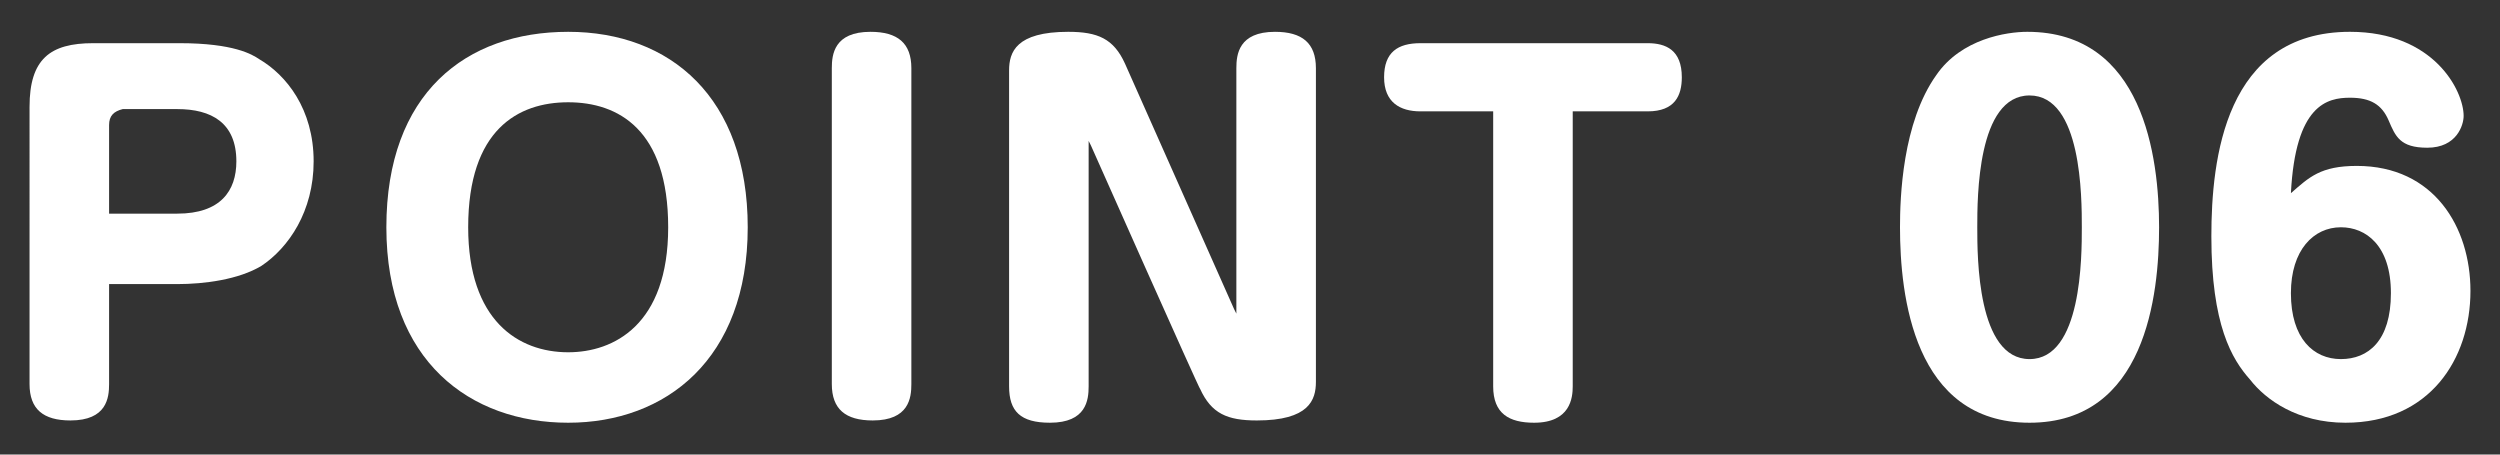
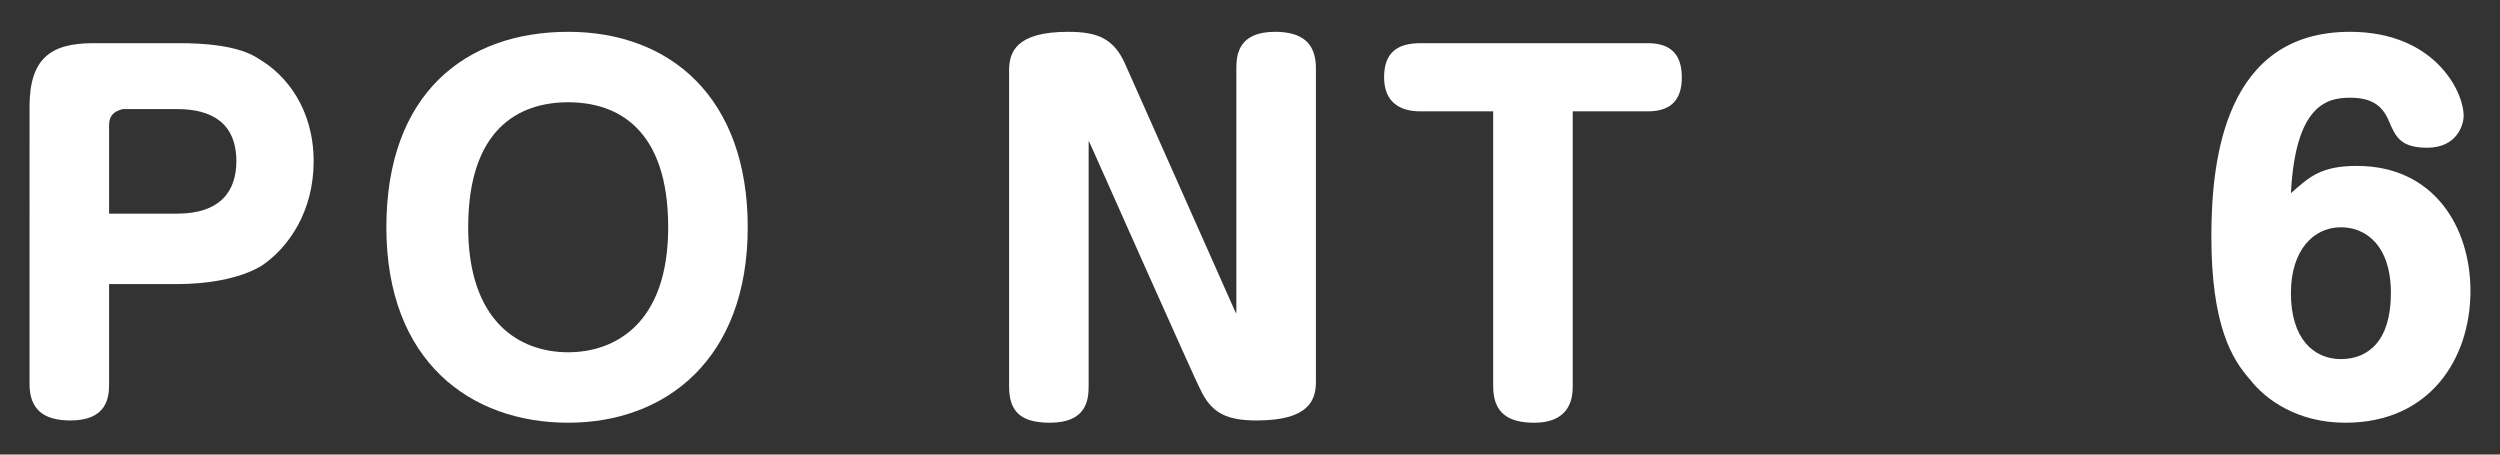
<svg xmlns="http://www.w3.org/2000/svg" version="1.1" id="_レイヤー_2" x="0px" y="0px" viewBox="0 0 110 20" style="enable-background:new 0 0 110 20;" xml:space="preserve">
  <rect x="0" y="0" width="110" height="20" fill="#333333" stroke="none" />
  <style type="text/css">
	.st0{fill:#FFFFFF;}
</style>
  <g>
    <path class="st0" d="M4.8,16.9c0,0.6-0.1,1.6-1.7,1.6c-1.2,0-1.8-0.5-1.8-1.6V4.7c0-2.1,0.9-2.8,2.8-2.8h3.8c2.4,0,3.2,0.5,3.5,0.7   c1.2,0.7,2.4,2.2,2.4,4.5c0,2.2-1.1,3.8-2.3,4.6c-1,0.6-2.5,0.8-3.7,0.8H4.8V16.9z M4.8,9.4h3c1.9,0,2.6-1,2.6-2.3   c0-1.7-1.1-2.3-2.6-2.3H5.4C5,4.9,4.8,5.1,4.8,5.5V9.4z" />
    <path class="st0" d="M32.9,10c0,5.8-3.6,8.6-7.9,8.6s-8-2.7-8-8.6s3.5-8.6,8-8.6S32.9,4.3,32.9,10z M20.6,10c0,4.1,2.2,5.5,4.4,5.5   c2,0,4.4-1.2,4.4-5.5s-2.2-5.5-4.4-5.5S20.6,5.7,20.6,10z" />
-     <path class="st0" d="M40.1,16.9c0,0.6-0.1,1.6-1.7,1.6c-1.2,0-1.8-0.5-1.8-1.6V3c0-0.6,0.1-1.6,1.7-1.6c1.2,0,1.8,0.5,1.8,1.6V16.9   z" />
    <path class="st0" d="M48,6.4l-0.1-0.2v10.8c0,0.6-0.1,1.6-1.7,1.6c-1.3,0-1.8-0.5-1.8-1.6V3.1c0-0.8,0.3-1.7,2.6-1.7   c1.3,0,2,0.3,2.5,1.4l4.8,10.8l0.1,0.2V3c0-0.6,0.1-1.6,1.7-1.6c1.2,0,1.8,0.5,1.8,1.6v13.8c0,0.8-0.3,1.7-2.6,1.7   c-1.3,0-2-0.3-2.5-1.4C52.8,17.2,48,6.4,48,6.4z" />
    <path class="st0" d="M62.5,4.9c-0.9,0-1.6-0.4-1.6-1.5s0.6-1.5,1.6-1.5h10c0.8,0,1.5,0.3,1.5,1.5c0,0.8-0.3,1.5-1.5,1.5h-3.3v12.1   c0,0.5-0.1,1.6-1.7,1.6c-1.1,0-1.8-0.4-1.8-1.6V4.9C65.8,4.9,62.5,4.9,62.5,4.9z" />
-     <path class="st0" d="M95,10c0,3-0.6,8.6-5.7,8.6S83.6,13,83.6,10c0-1.3,0.1-4.6,1.6-6.7c1.1-1.6,3.1-1.9,4-1.9   C94.3,1.4,95,6.9,95,10z M87,10c0,1.3,0,5.8,2.3,5.8s2.3-4.5,2.3-5.8s0-5.8-2.3-5.8S87,8.7,87,10z" />
    <path class="st0" d="M103.7,7.3c3.4,0,5,2.7,5,5.5c0,3-1.8,5.8-5.5,5.8c-2.1,0-3.5-1-4.2-1.9c-0.8-0.9-1.7-2.4-1.7-6.3   c0-3.4,0.6-9,6.1-9c3.7,0,5,2.6,5,3.7c0,0.4-0.3,1.4-1.6,1.4c-1.2,0-1.4-0.5-1.7-1.2c-0.3-0.7-0.8-1-1.7-1c-1,0-2.4,0.3-2.6,4.2   C101.6,7.8,102.1,7.3,103.7,7.3L103.7,7.3z M100.8,12.9c0,2,1,2.9,2.2,2.9c1.2,0,2.2-0.8,2.2-2.9s-1.1-2.9-2.2-2.9   C101.8,10,100.8,11,100.8,12.9z" />
  </g>
</svg>